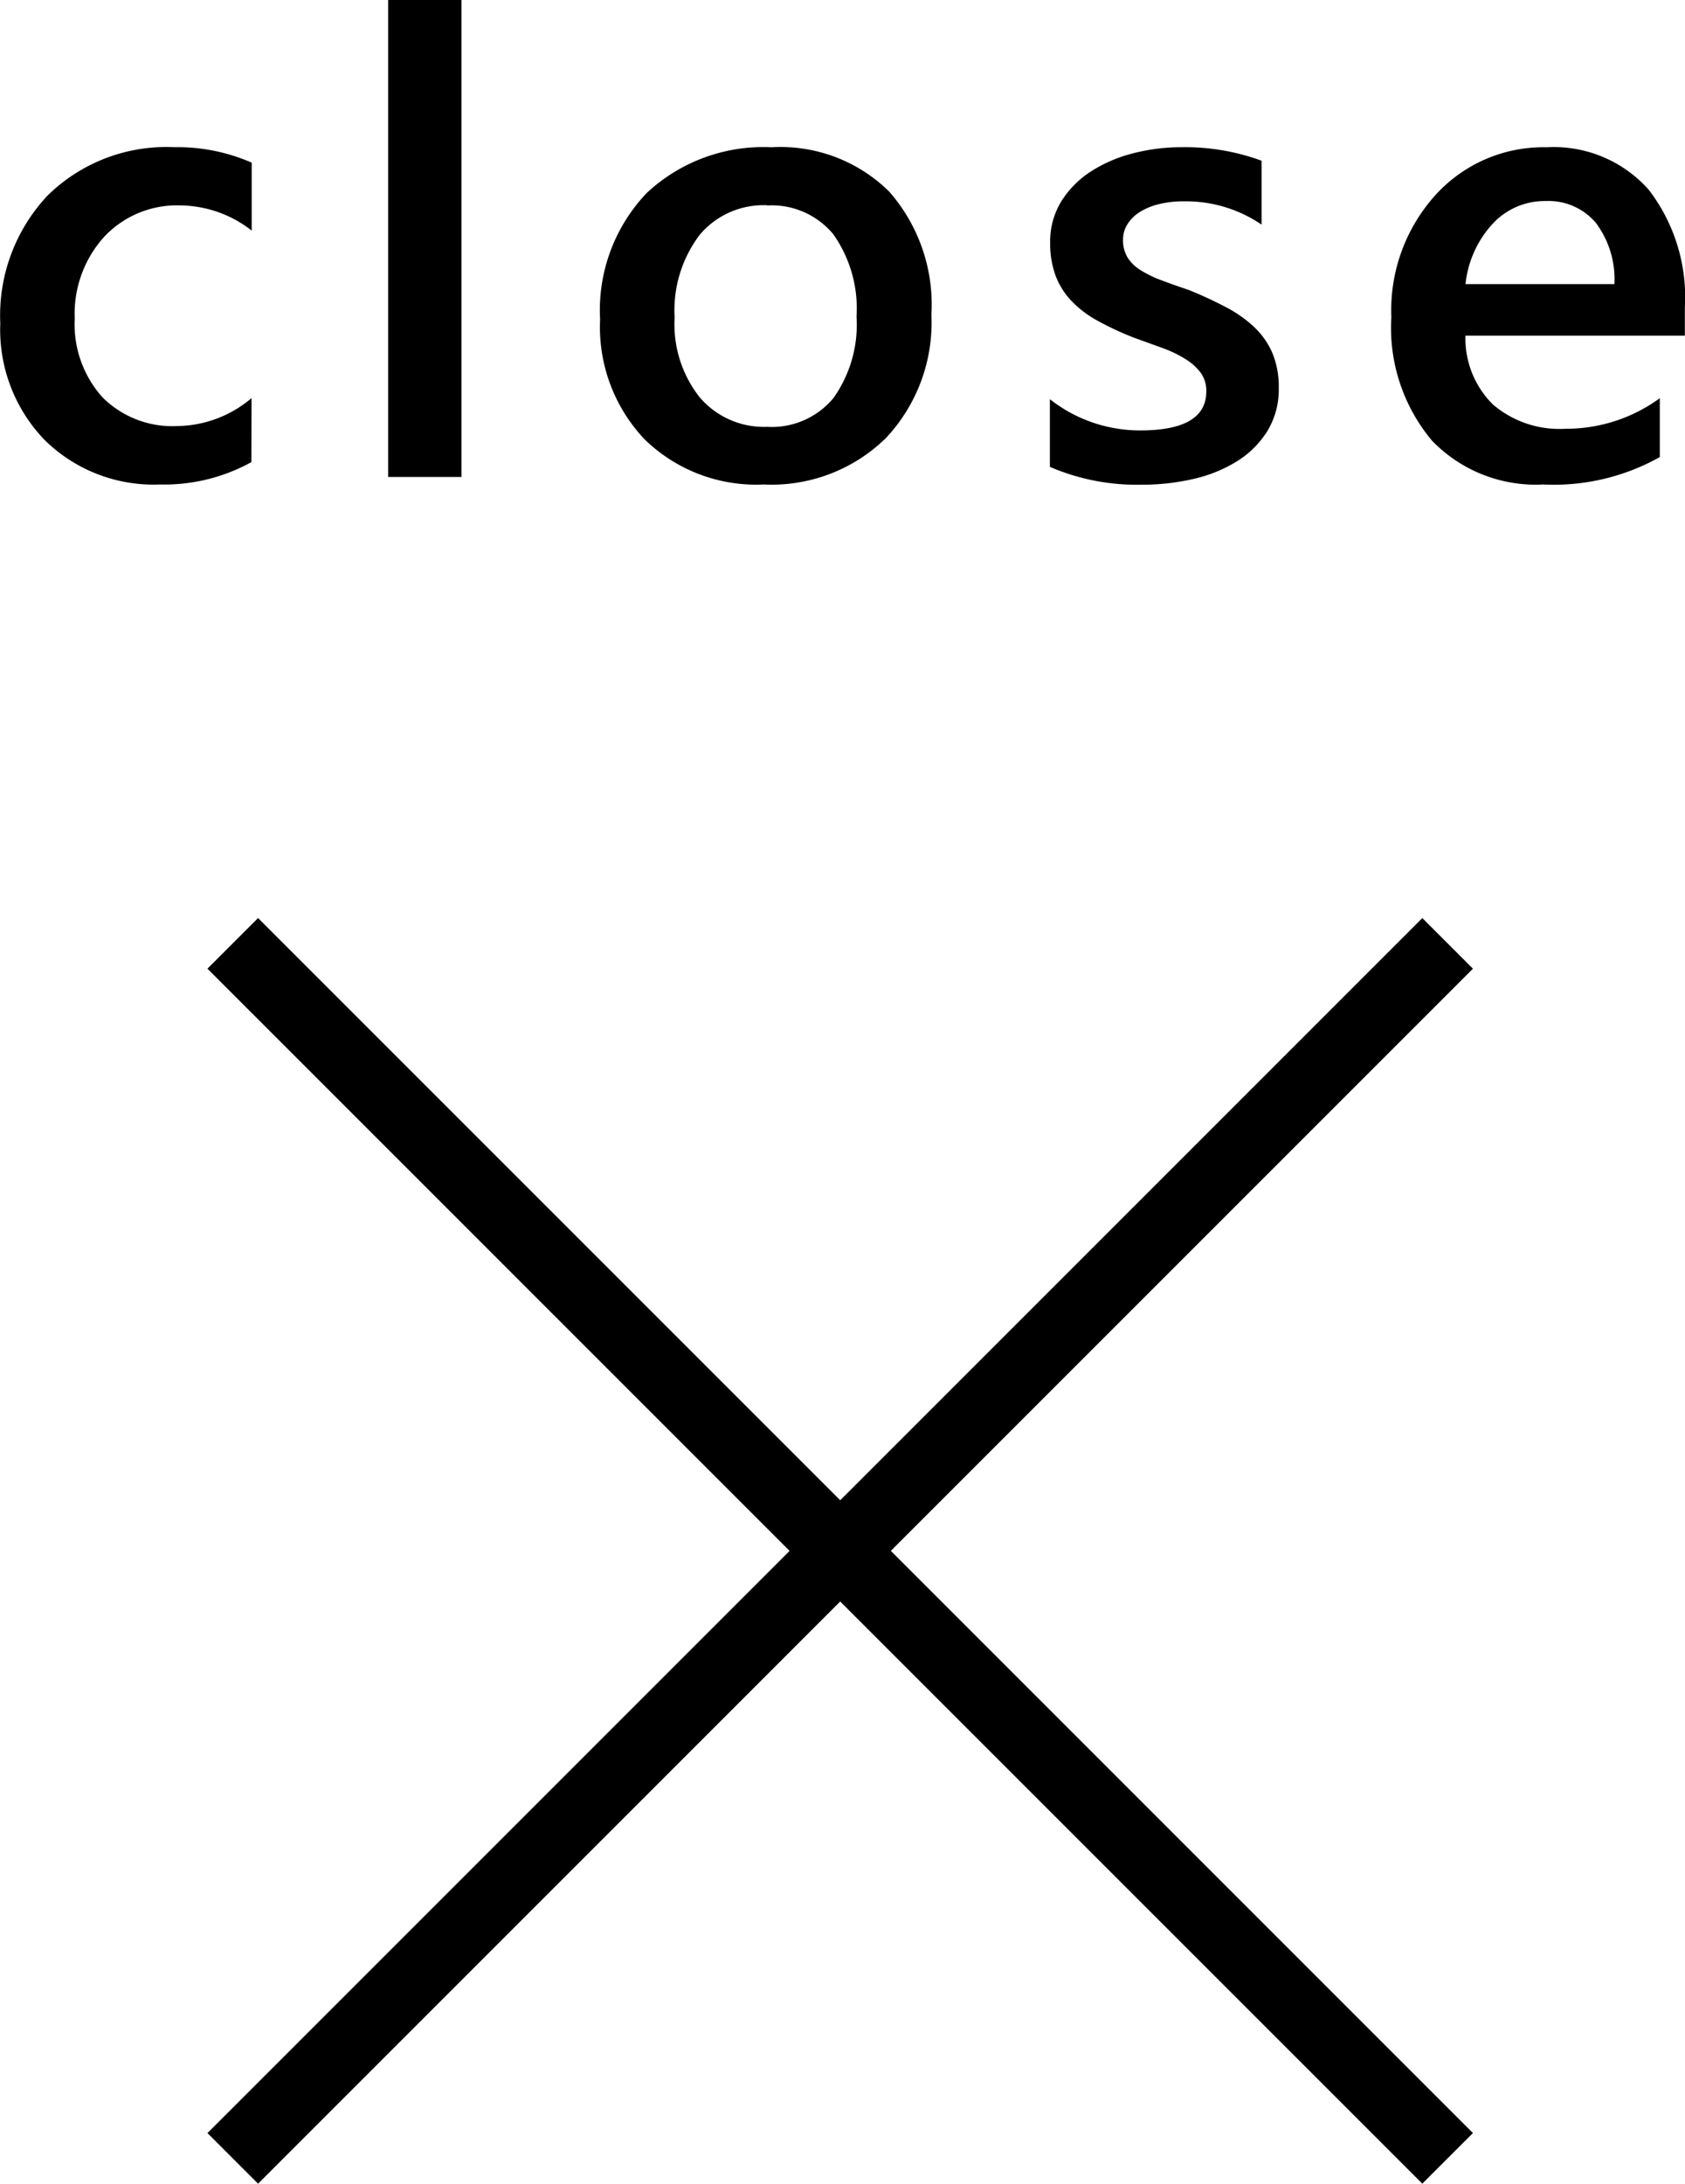
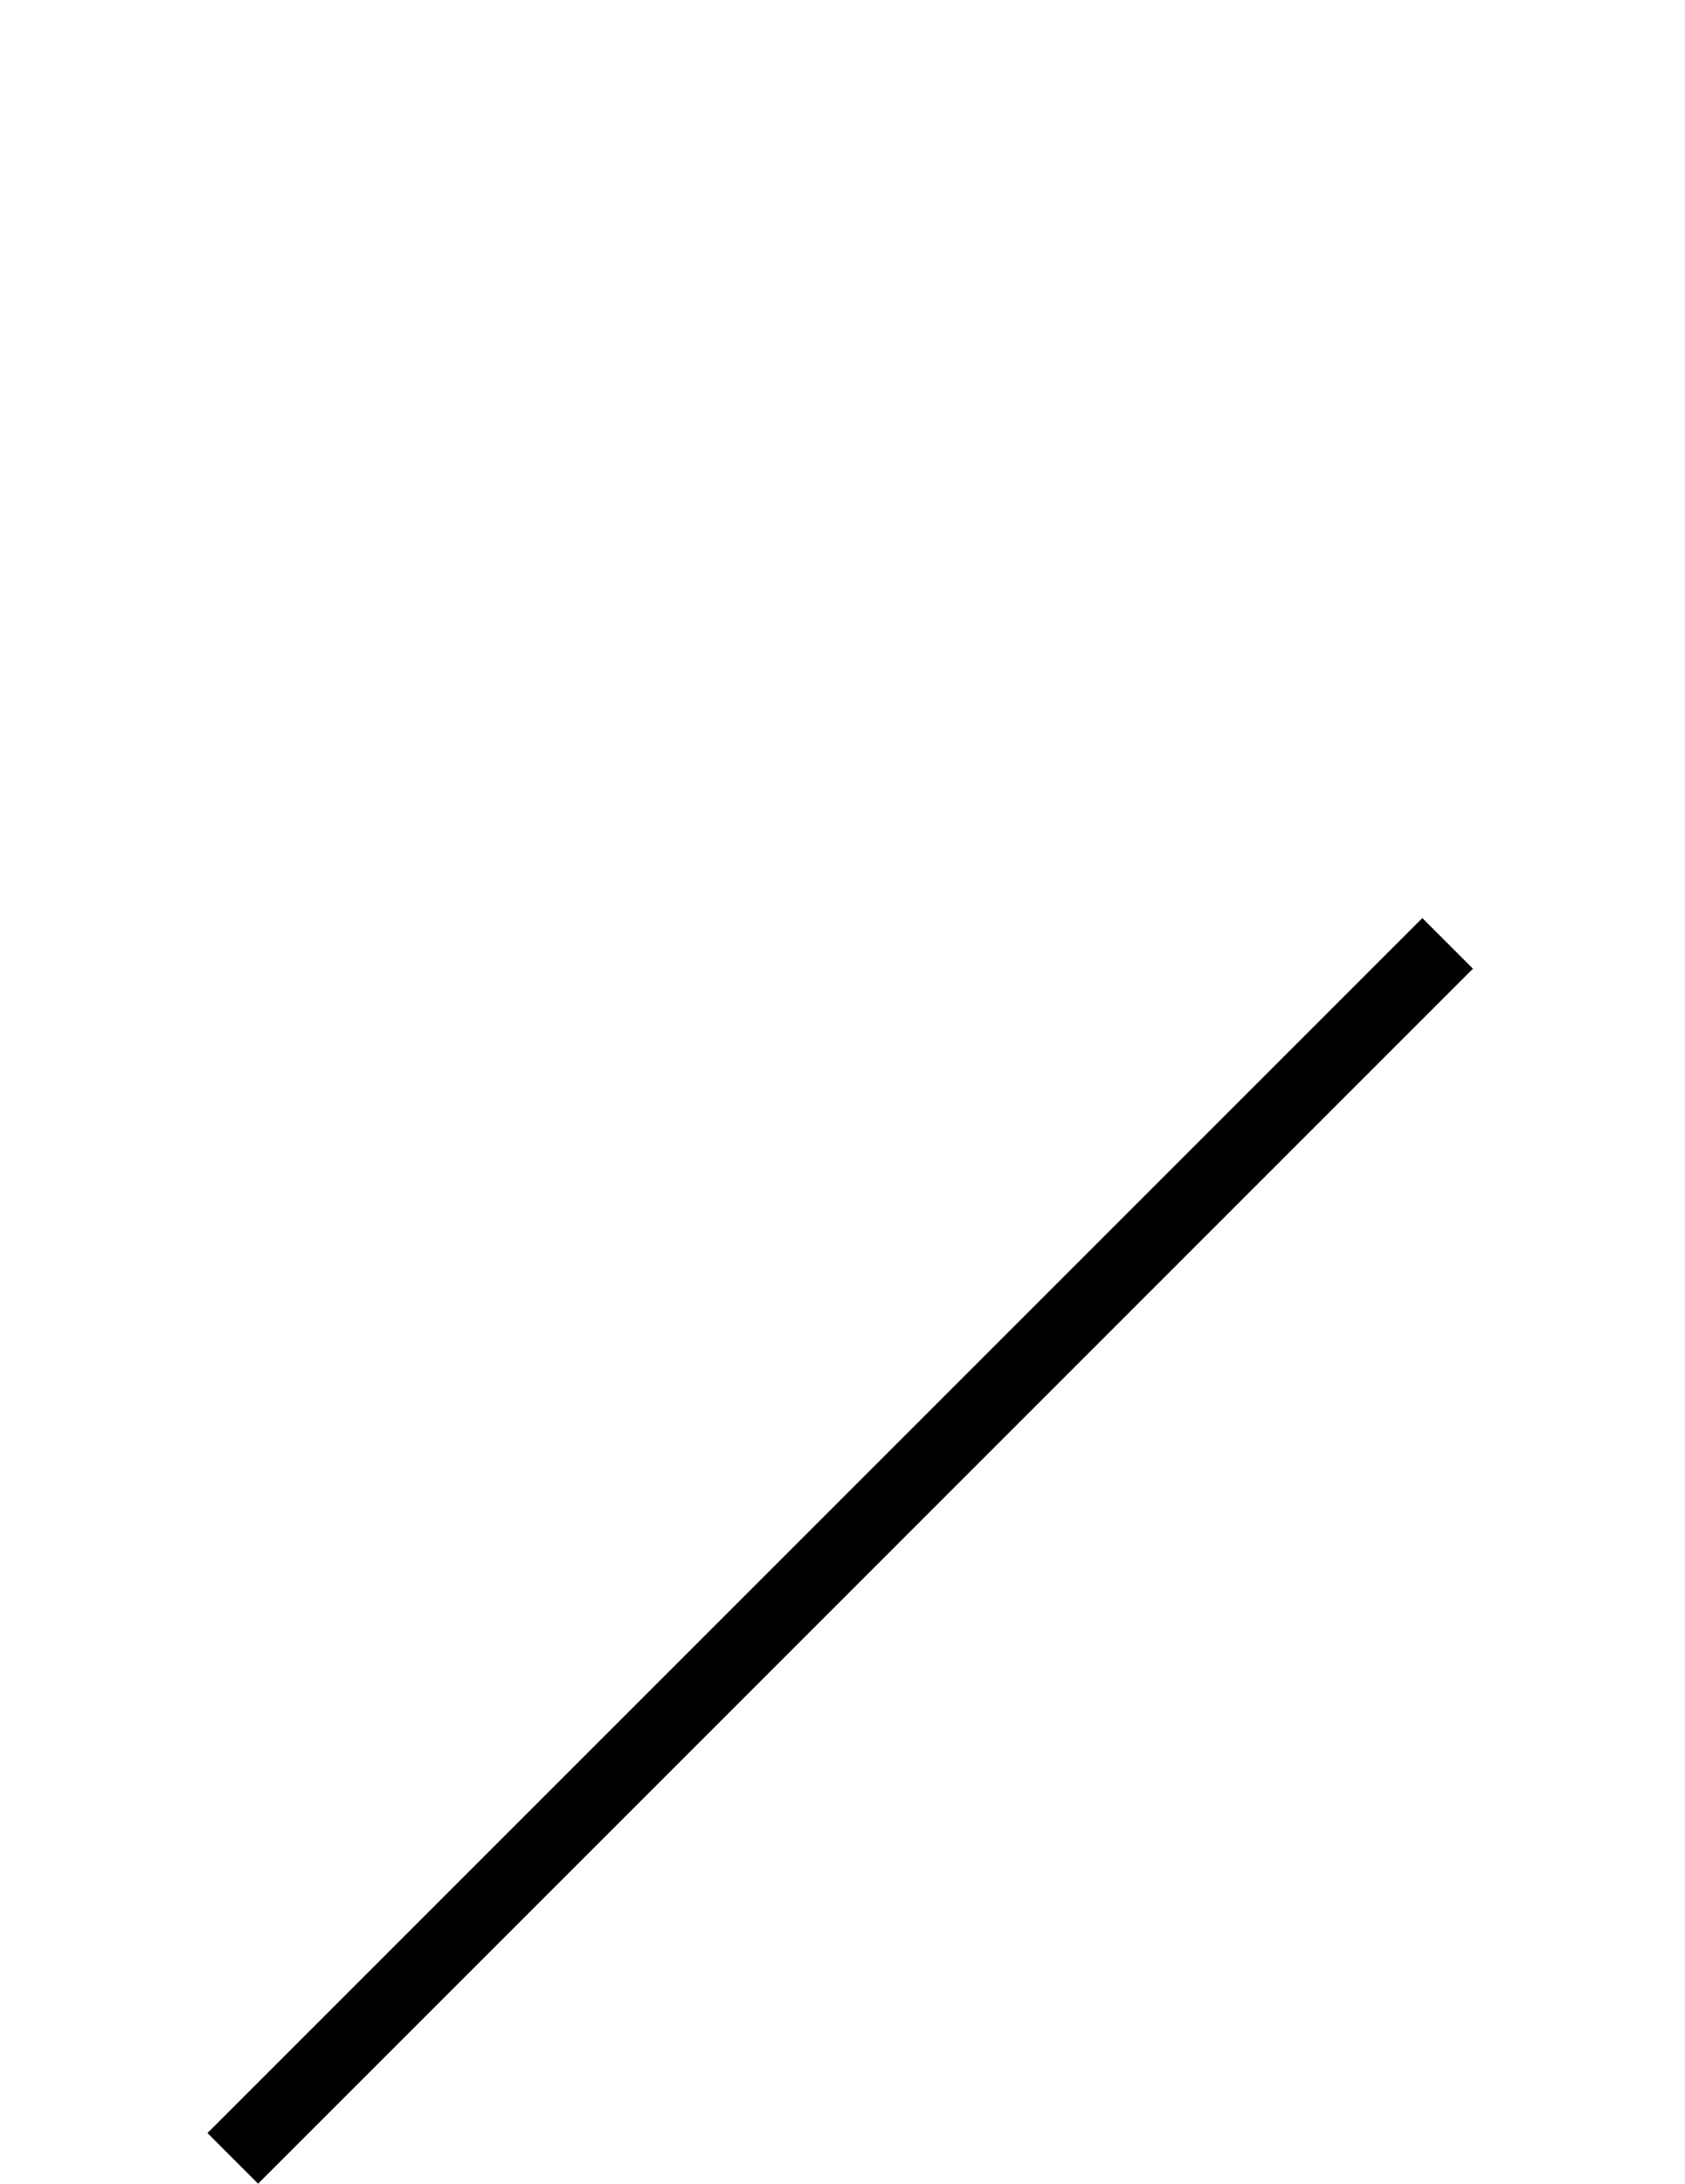
<svg xmlns="http://www.w3.org/2000/svg" width="23.538" height="30.501" viewBox="0 0 23.538 30.501">
  <g id="グループ_3204" data-name="グループ 3204" transform="translate(-332.264 -16.338)">
    <g id="グループ_3206" data-name="グループ 3206">
      <g id="グループ_3203" data-name="グループ 3203" transform="translate(32.812 3)">
-         <rect id="長方形_1997" data-name="長方形 1997" width="24" height="1" transform="translate(303.057 26.161) rotate(45)" />
        <rect id="長方形_1999" data-name="長方形 1999" width="24" height="1" transform="translate(302.35 43.132) rotate(-45)" />
      </g>
-       <path id="パス_5430" data-name="パス 5430" d="M-8.225-.207A2.514,2.514,0,0,1-9.5.105a2.166,2.166,0,0,1-1.617-.626,2.218,2.218,0,0,1-.615-1.624,2.442,2.442,0,0,1,.661-1.786,2.365,2.365,0,0,1,1.769-.675A2.582,2.582,0,0,1-8.22-4.39v.949a1.644,1.644,0,0,0-1-.352,1.392,1.392,0,0,0-1.059.437,1.6,1.6,0,0,0-.413,1.145,1.524,1.524,0,0,0,.389,1.1,1.381,1.381,0,0,0,1.044.4,1.631,1.631,0,0,0,1.037-.391ZM-5.29,0H-6.314V-6.662H-5.29Zm4.222.105A2.23,2.23,0,0,1-2.731-.525,2.278,2.278,0,0,1-3.353-2.2,2.37,2.37,0,0,1-2.7-3.968,2.384,2.384,0,0,1-.958-4.605a2.159,2.159,0,0,1,1.644.62,2.394,2.394,0,0,1,.589,1.718A2.358,2.358,0,0,1,.639-.543,2.281,2.281,0,0,1-1.068.105Zm.048-3.9a1.164,1.164,0,0,0-.945.417,1.748,1.748,0,0,0-.347,1.151A1.646,1.646,0,0,0-1.96-1.11,1.181,1.181,0,0,0-1.02-.7a1.12,1.12,0,0,0,.925-.4A1.77,1.77,0,0,0,.229-2.241,1.8,1.8,0,0,0-.094-3.388,1.115,1.115,0,0,0-1.02-3.792ZM2.93-.141v-.945A2.034,2.034,0,0,0,4.192-.65q.923,0,.923-.545a.429.429,0,0,0-.079-.261.755.755,0,0,0-.213-.191A1.676,1.676,0,0,0,4.506-1.8L4.1-1.947a4.3,4.3,0,0,1-.5-.233,1.507,1.507,0,0,1-.369-.279,1.053,1.053,0,0,1-.222-.354,1.3,1.3,0,0,1-.075-.461,1.066,1.066,0,0,1,.154-.573A1.337,1.337,0,0,1,3.5-4.265,1.981,1.981,0,0,1,4.09-4.52a2.7,2.7,0,0,1,.681-.086,3.1,3.1,0,0,1,1.116.189v.892A1.882,1.882,0,0,0,4.8-3.85a1.423,1.423,0,0,0-.349.04.9.9,0,0,0-.266.11.54.54,0,0,0-.171.169.4.4,0,0,0-.062.218.465.465,0,0,0,.062.246.559.559,0,0,0,.182.178,1.575,1.575,0,0,0,.29.141q.169.064.389.138a5.682,5.682,0,0,1,.521.242,1.76,1.76,0,0,1,.393.279,1.094,1.094,0,0,1,.25.36,1.224,1.224,0,0,1,.088.486,1.11,1.11,0,0,1-.158.6,1.319,1.319,0,0,1-.422.422,1.975,1.975,0,0,1-.609.248,3.162,3.162,0,0,1-.727.081A3.064,3.064,0,0,1,2.93-.141ZM11.8-1.973H8.735a1.3,1.3,0,0,0,.385.962,1.431,1.431,0,0,0,1.009.338A2.224,2.224,0,0,0,11.45-1.1v.822A3.022,3.022,0,0,1,9.824.105,2.013,2.013,0,0,1,8.267-.508,2.452,2.452,0,0,1,7.7-2.232a2.4,2.4,0,0,1,.622-1.712,2.034,2.034,0,0,1,1.545-.661,1.774,1.774,0,0,1,1.428.593A2.463,2.463,0,0,1,11.8-2.364Zm-.984-.721a1.314,1.314,0,0,0-.259-.855.866.866,0,0,0-.7-.305.989.989,0,0,0-.745.321,1.466,1.466,0,0,0-.376.839Z" transform="translate(344 23)" />
    </g>
  </g>
</svg>